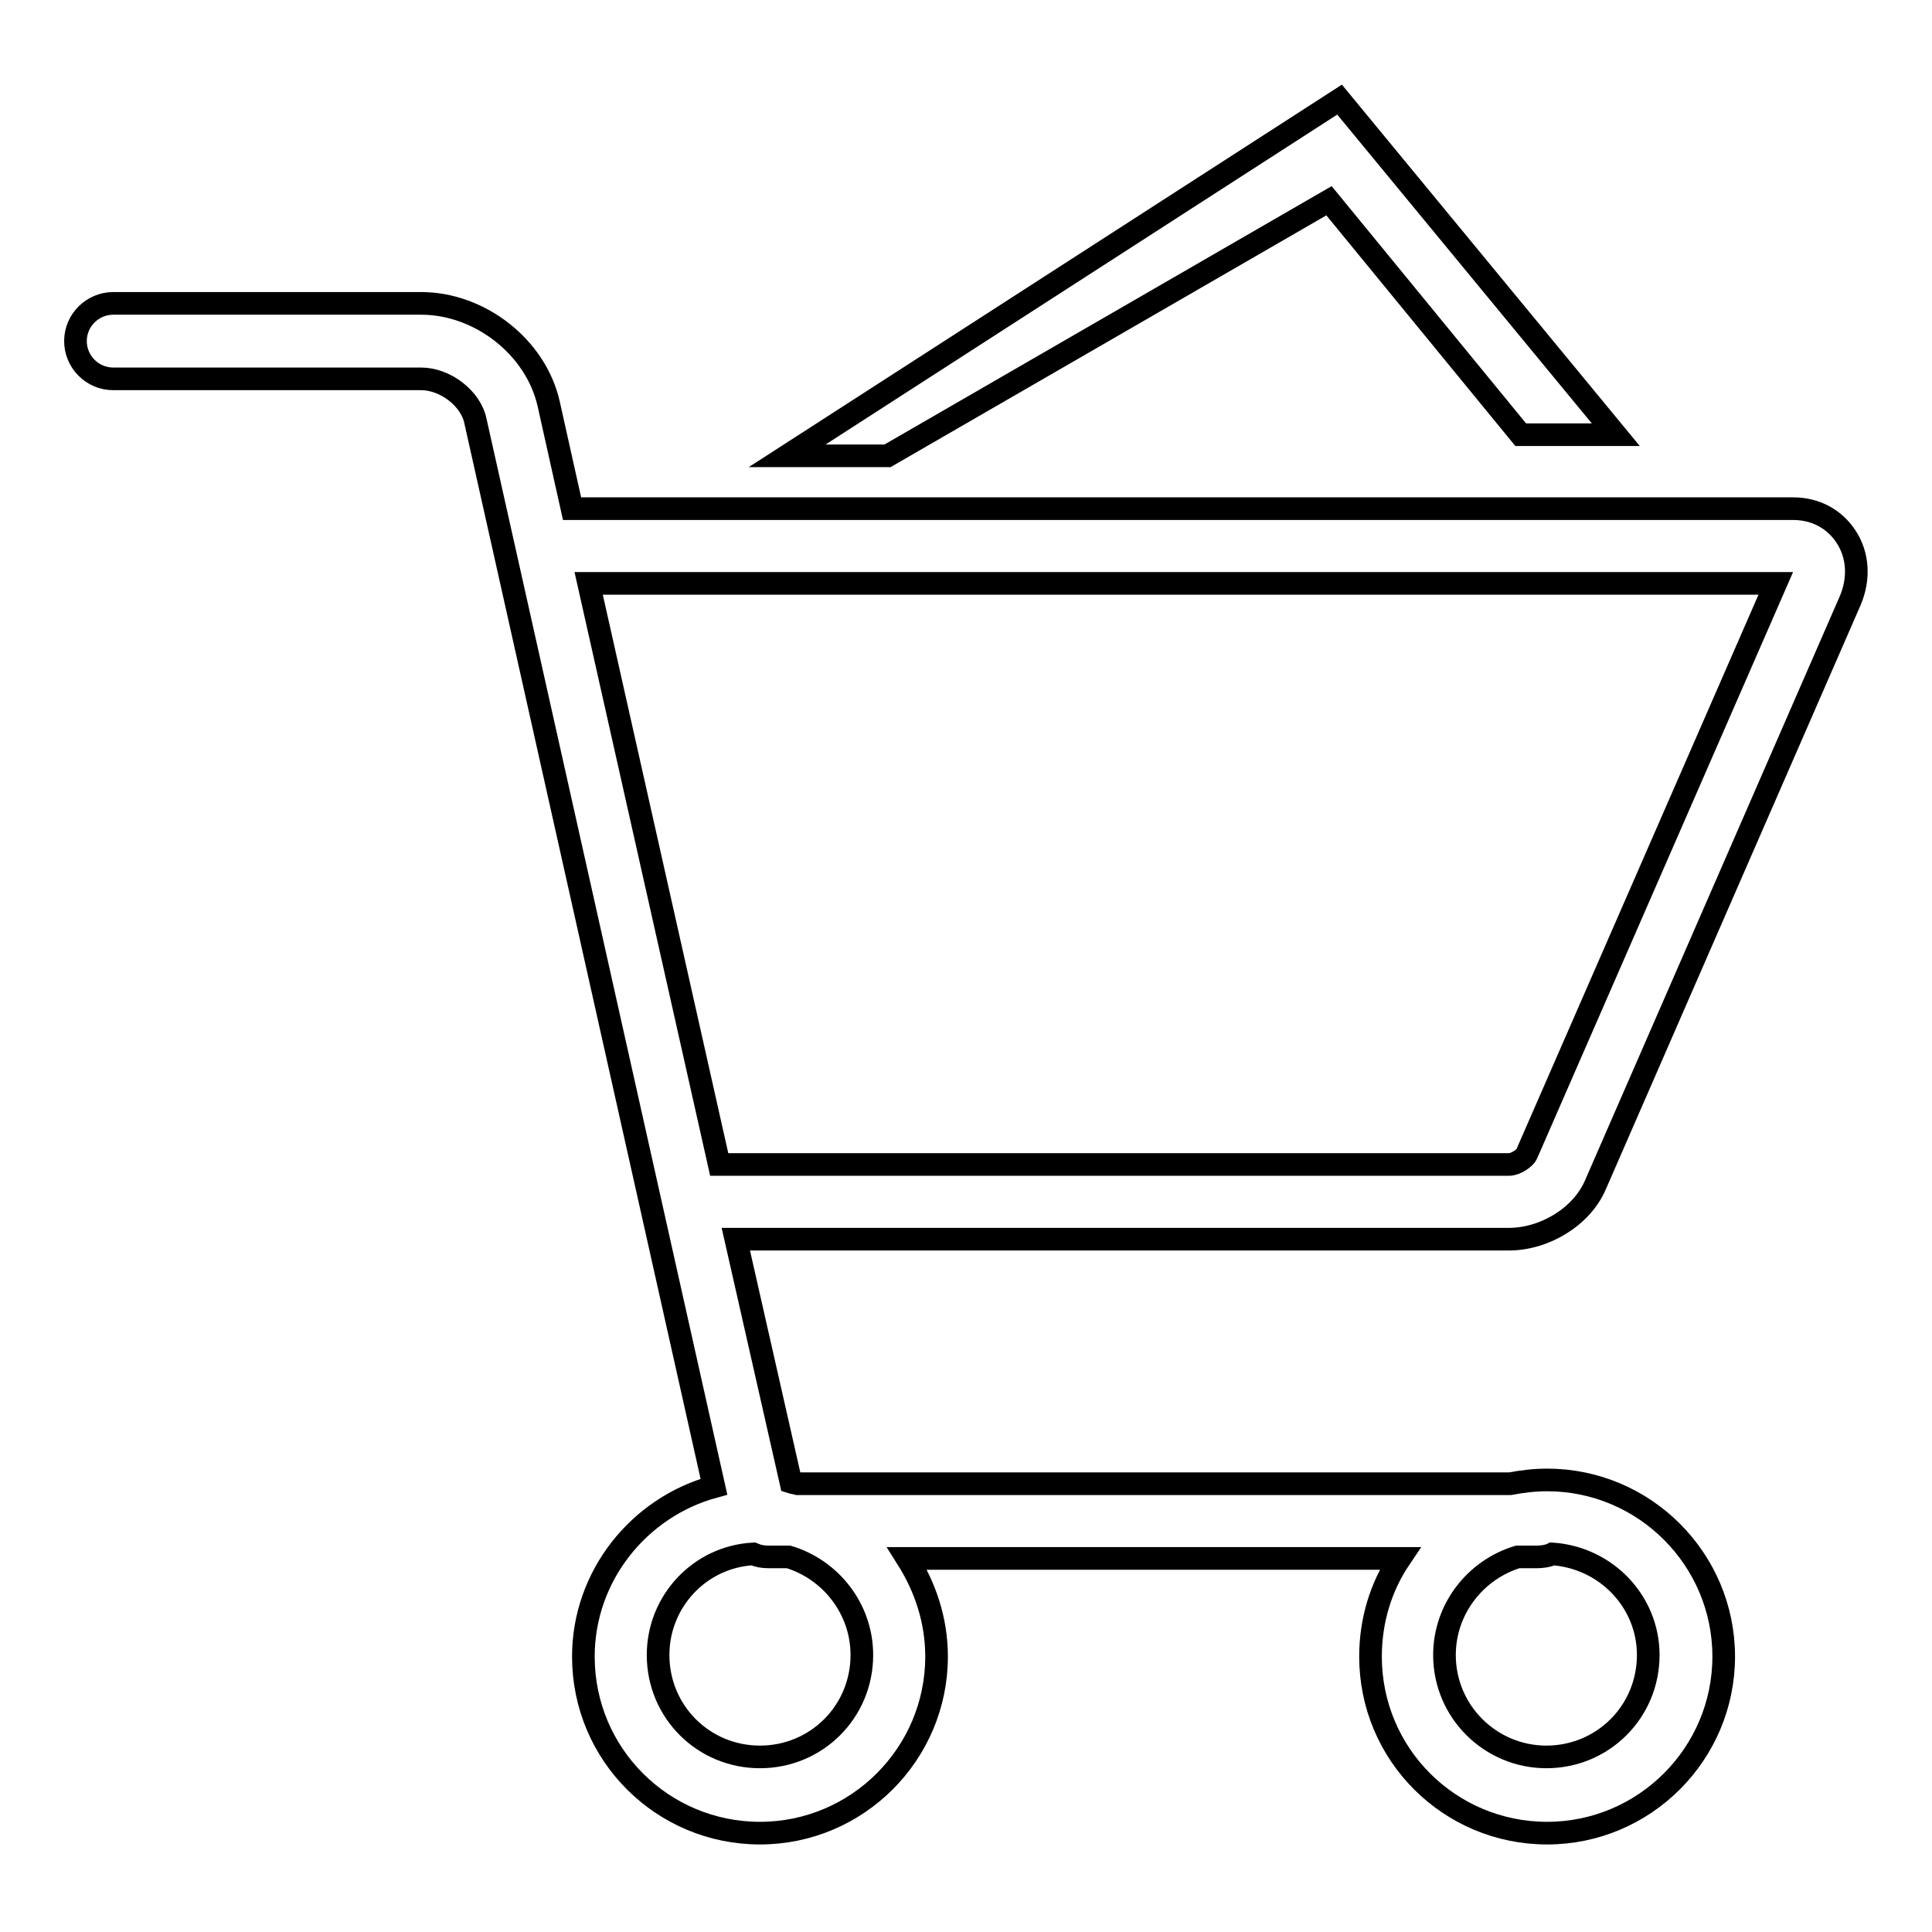
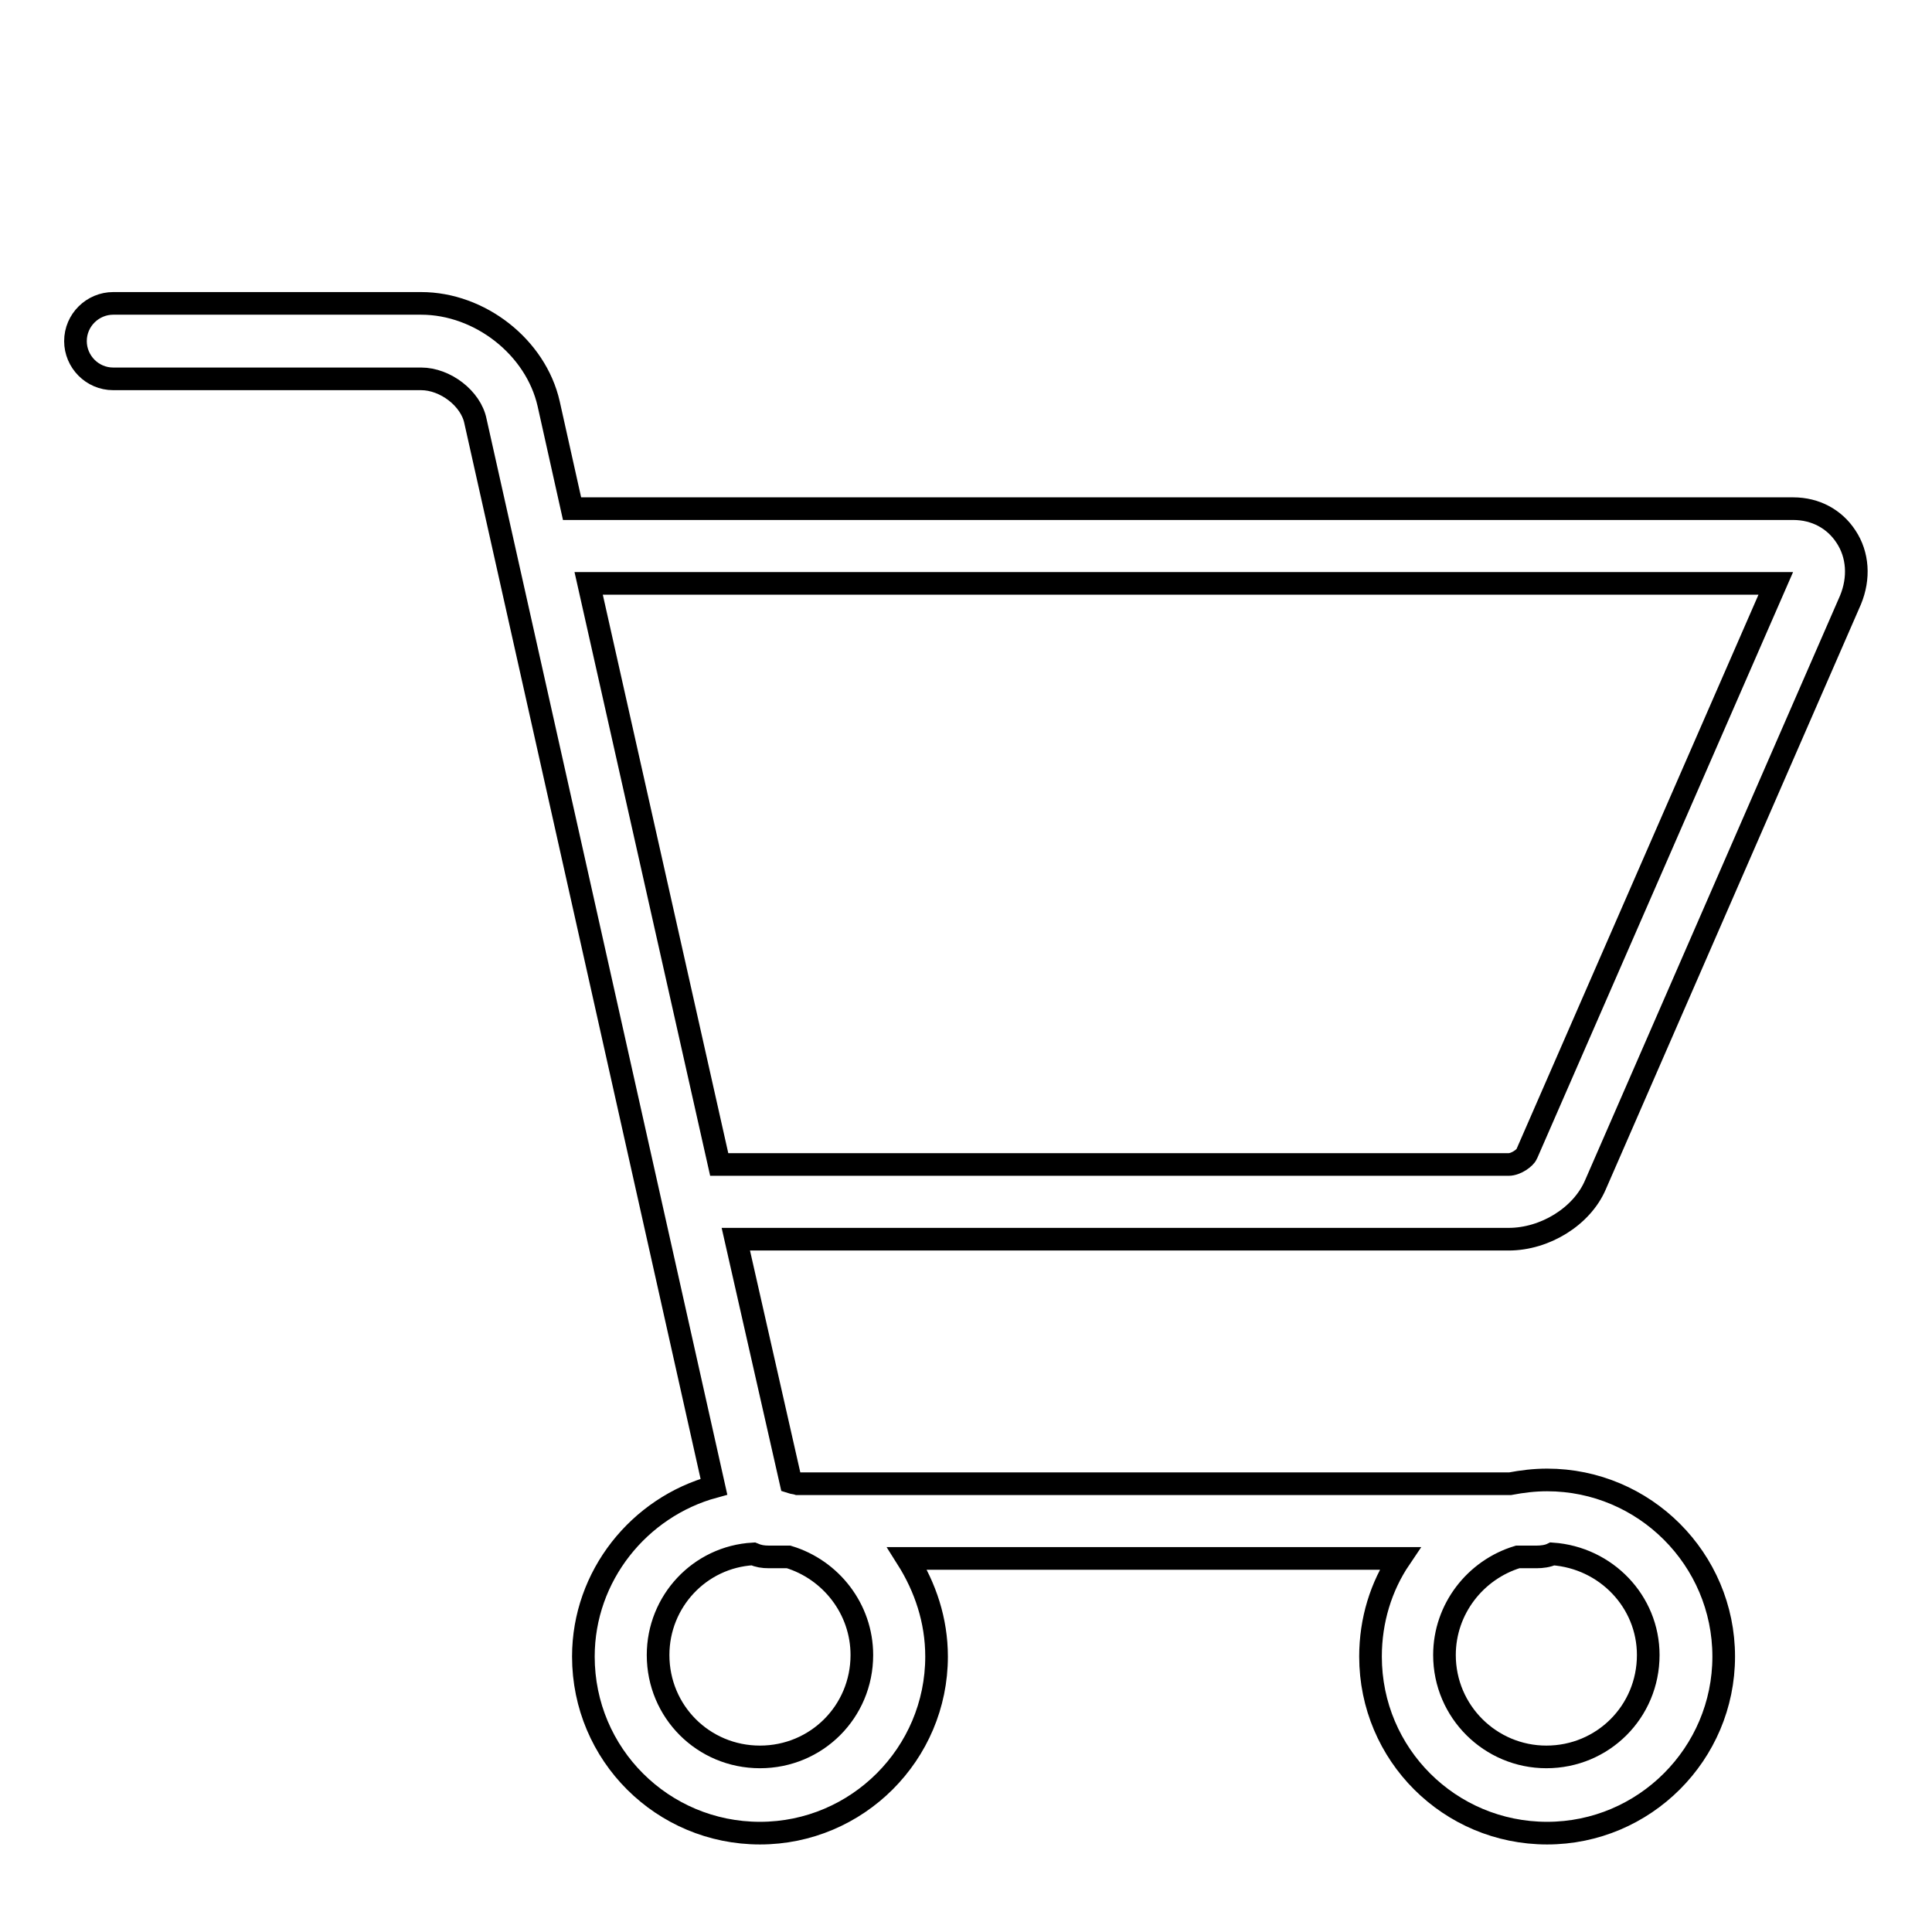
<svg xmlns="http://www.w3.org/2000/svg" version="1.1" x="0px" y="0px" viewBox="0 0 256 256" enable-background="new 0 0 256 256" xml:space="preserve">
  <g>
    <g>
      <path stroke-width="3" fill-opacity="0" stroke="#000000" d="M97.5,164.2h102.4c4.8,0,9.7-3,11.5-7.2l33.8-77.5c1.2-2.9,1-6-0.6-8.4c-1.5-2.3-4-3.7-7-3.7H75.8l-3.1-13.9c-1.7-7.5-9.1-13.3-16.9-13.3H15c-2.7,0-5,2.2-5,5c0,2.7,2.2,5,5,5h40.8c3.2,0,6.6,2.6,7.2,5.6l31.6,141.2c-9.9,2.7-17.3,11.8-17.3,22.5c0,13,10.5,23.4,23.4,23.4c12.9,0,23.4-10.5,23.4-23.4c0-4.8-1.5-9.2-3.9-13h65.3c-2.5,3.7-3.9,8.2-3.9,13c0,13,10.5,23.4,23.4,23.4c12.9,0,23.4-10.5,23.4-23.4c0-12.9-10.5-23.4-23.4-23.4c-1.7,0-3.3,0.2-4.9,0.5h-94.4c-0.3-0.1-0.6-0.1-0.9-0.2L97.5,164.2z M235.3,77.3l-33,75.6c-0.2,0.5-1.4,1.4-2.4,1.4H95.3L78,77.3H235.3z M114.2,219.3c0,7.5-6,13.5-13.5,13.5c-7.5,0-13.5-6-13.5-13.5c0-7.1,5.5-13,12.6-13.4c0.7,0.3,1.3,0.4,2.1,0.4h2.6C110.1,208,114.2,213.2,114.2,219.3 M218.4,219.3c0,7.5-6,13.5-13.5,13.5c-7.4,0-13.5-6-13.5-13.5c0-6.1,4.1-11.3,9.7-13h2.5c0.7,0,1.5-0.1,2.1-0.4C212.8,206.4,218.4,212.2,218.4,219.3" />
-       <path stroke-width="3" fill-opacity="0" stroke="#000000" d="M104.3,60.4l73.2-47.2l36.6,44.4h-12.6l-25.4-31l-58.5,33.8H104.3z" />
    </g>
  </g>
</svg>